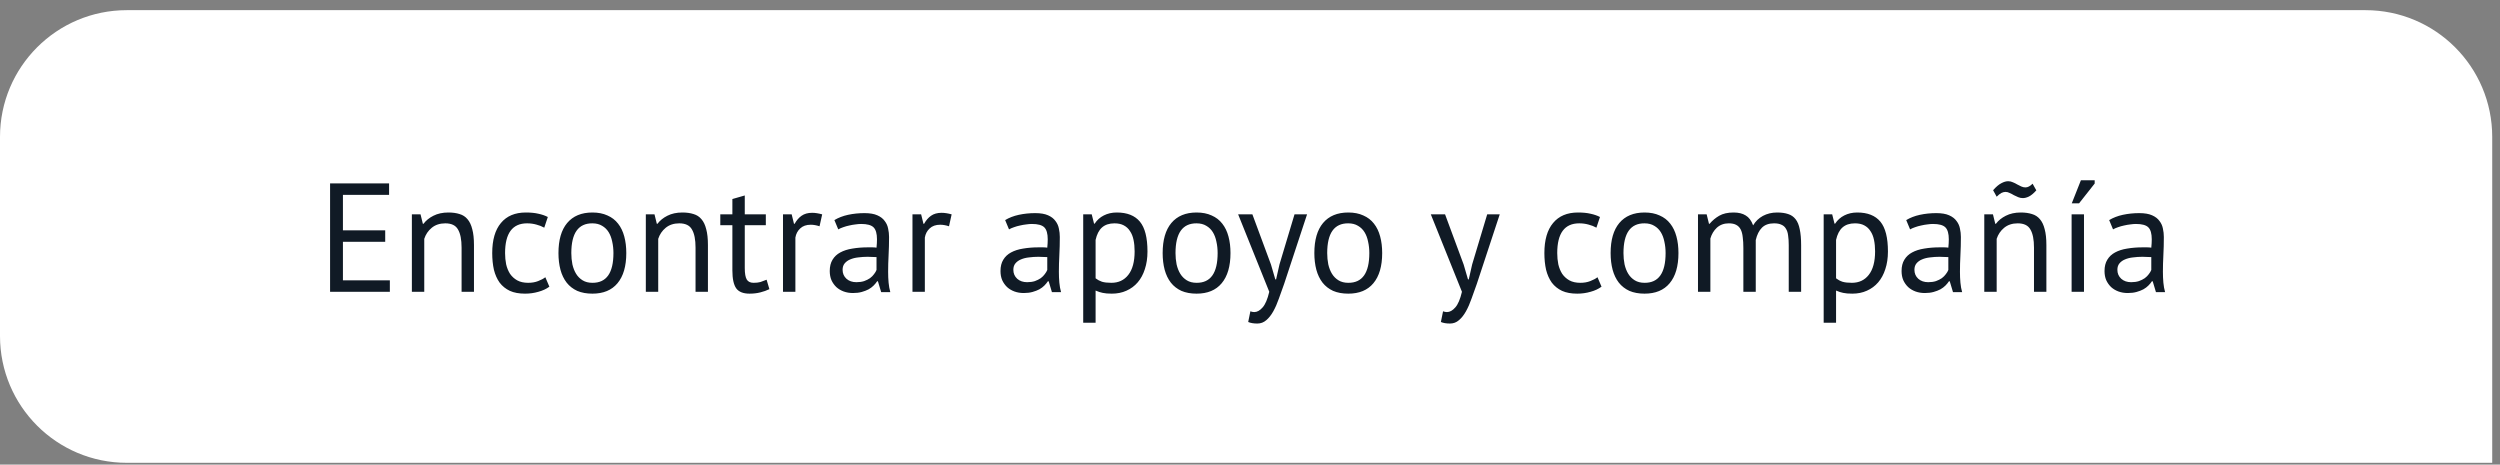
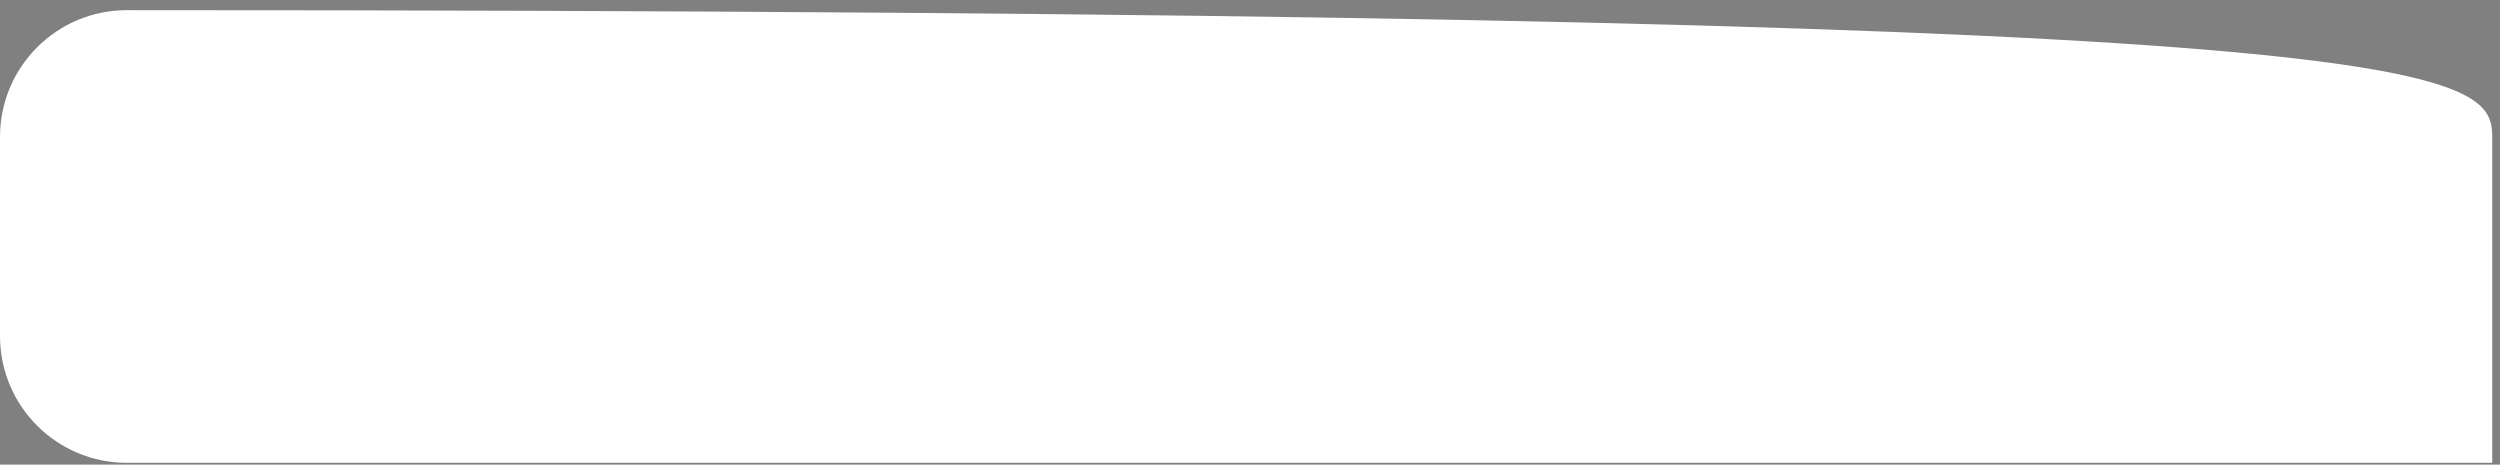
<svg xmlns="http://www.w3.org/2000/svg" width="226" height="42" viewBox="0 0 226 42" fill="none">
  <rect x="0" y="0" width="226" height="42" fill="#808080" stroke="none" />
-   <path d="M0 12.378C0 6.05 5.131 0.919 11.46 0.919H213.838C220.167 0.919 225.297 6.05 225.297 12.378V41.838H11.46C5.131 41.838 0 36.707 0 30.378V12.378Z" fill="white" />
-   <path d="M29.839 16.578H35.173V17.614H31.001V20.82H34.823V21.856H31.001V25.342H35.243V26.378H29.839V16.578ZM41.727 26.378V22.388C41.727 21.66 41.619 21.114 41.405 20.75C41.199 20.377 40.817 20.19 40.257 20.19C39.762 20.19 39.351 20.326 39.025 20.596C38.707 20.858 38.483 21.189 38.353 21.59V26.378H37.233V19.378H38.017L38.227 20.232H38.283C38.507 19.934 38.805 19.691 39.179 19.504C39.561 19.308 40.014 19.21 40.537 19.21C40.919 19.21 41.255 19.257 41.545 19.35C41.834 19.434 42.072 19.588 42.259 19.812C42.455 20.036 42.599 20.34 42.693 20.722C42.795 21.096 42.847 21.572 42.847 22.15V26.378H41.727ZM49.663 25.916C49.383 26.122 49.051 26.276 48.669 26.378C48.286 26.49 47.885 26.546 47.465 26.546C46.923 26.546 46.466 26.462 46.093 26.294C45.719 26.117 45.411 25.87 45.169 25.552C44.935 25.226 44.763 24.838 44.651 24.39C44.548 23.933 44.497 23.429 44.497 22.878C44.497 21.693 44.758 20.788 45.281 20.162C45.803 19.528 46.555 19.21 47.535 19.21C47.983 19.21 48.361 19.248 48.669 19.322C48.986 19.388 49.271 19.486 49.523 19.616L49.201 20.582C48.986 20.461 48.748 20.368 48.487 20.302C48.225 20.228 47.946 20.19 47.647 20.19C46.322 20.19 45.659 21.086 45.659 22.878C45.659 23.233 45.691 23.574 45.757 23.9C45.831 24.218 45.948 24.502 46.107 24.754C46.275 24.997 46.489 25.193 46.751 25.342C47.022 25.492 47.353 25.566 47.745 25.566C48.081 25.566 48.38 25.515 48.641 25.412C48.911 25.31 49.131 25.193 49.299 25.062L49.663 25.916ZM50.485 22.878C50.485 21.693 50.746 20.788 51.269 20.162C51.801 19.528 52.562 19.21 53.551 19.21C54.074 19.21 54.526 19.299 54.909 19.476C55.301 19.644 55.623 19.892 55.875 20.218C56.127 20.536 56.314 20.923 56.435 21.38C56.556 21.828 56.617 22.328 56.617 22.878C56.617 24.064 56.351 24.974 55.819 25.608C55.297 26.234 54.541 26.546 53.551 26.546C53.029 26.546 52.571 26.462 52.179 26.294C51.797 26.117 51.479 25.87 51.227 25.552C50.975 25.226 50.788 24.838 50.667 24.39C50.546 23.933 50.485 23.429 50.485 22.878ZM51.647 22.878C51.647 23.233 51.68 23.574 51.745 23.9C51.82 24.227 51.932 24.512 52.081 24.754C52.23 24.997 52.426 25.193 52.669 25.342C52.912 25.492 53.206 25.566 53.551 25.566C54.821 25.576 55.455 24.68 55.455 22.878C55.455 22.514 55.418 22.169 55.343 21.842C55.278 21.516 55.17 21.231 55.021 20.988C54.872 20.746 54.676 20.554 54.433 20.414C54.191 20.265 53.897 20.19 53.551 20.19C52.282 20.181 51.647 21.077 51.647 22.878ZM62.877 26.378V22.388C62.877 21.66 62.77 21.114 62.555 20.75C62.35 20.377 61.967 20.19 61.407 20.19C60.912 20.19 60.502 20.326 60.175 20.596C59.858 20.858 59.634 21.189 59.503 21.59V26.378H58.383V19.378H59.167L59.377 20.232H59.433C59.657 19.934 59.956 19.691 60.329 19.504C60.712 19.308 61.164 19.21 61.687 19.21C62.07 19.21 62.406 19.257 62.695 19.35C62.984 19.434 63.222 19.588 63.409 19.812C63.605 20.036 63.75 20.34 63.843 20.722C63.946 21.096 63.997 21.572 63.997 22.15V26.378H62.877ZM65.115 19.378H66.207V17.992L67.327 17.67V19.378H69.231V20.358H67.327V24.236C67.327 24.722 67.388 25.067 67.509 25.272C67.631 25.468 67.836 25.566 68.125 25.566C68.368 25.566 68.573 25.543 68.741 25.496C68.909 25.44 69.096 25.37 69.301 25.286L69.553 26.14C69.301 26.262 69.026 26.36 68.727 26.434C68.429 26.509 68.107 26.546 67.761 26.546C67.192 26.546 66.791 26.388 66.557 26.07C66.324 25.744 66.207 25.202 66.207 24.446V20.358H65.115V19.378ZM74.087 20.456C73.807 20.363 73.541 20.316 73.289 20.316C72.888 20.316 72.571 20.428 72.337 20.652C72.104 20.867 71.959 21.142 71.903 21.478V26.378H70.783V19.378H71.567L71.777 20.232H71.833C72.011 19.915 72.221 19.672 72.463 19.504C72.715 19.327 73.033 19.238 73.415 19.238C73.686 19.238 73.989 19.285 74.325 19.378L74.087 20.456ZM75.429 19.896C75.784 19.682 76.195 19.523 76.661 19.42C77.137 19.318 77.632 19.266 78.145 19.266C78.631 19.266 79.018 19.332 79.307 19.462C79.606 19.593 79.83 19.766 79.979 19.98C80.138 20.186 80.241 20.414 80.287 20.666C80.343 20.918 80.371 21.17 80.371 21.422C80.371 21.982 80.357 22.528 80.329 23.06C80.301 23.592 80.287 24.096 80.287 24.572C80.287 24.918 80.301 25.244 80.329 25.552C80.357 25.86 80.409 26.145 80.483 26.406H79.657L79.363 25.426H79.293C79.209 25.557 79.102 25.688 78.971 25.818C78.85 25.94 78.701 26.052 78.523 26.154C78.346 26.248 78.141 26.327 77.907 26.392C77.674 26.458 77.408 26.49 77.109 26.49C76.811 26.49 76.531 26.444 76.269 26.35C76.017 26.257 75.798 26.126 75.611 25.958C75.425 25.781 75.275 25.571 75.163 25.328C75.061 25.086 75.009 24.81 75.009 24.502C75.009 24.092 75.093 23.751 75.261 23.48C75.429 23.2 75.663 22.981 75.961 22.822C76.269 22.654 76.633 22.538 77.053 22.472C77.483 22.398 77.954 22.36 78.467 22.36C78.598 22.36 78.724 22.36 78.845 22.36C78.976 22.36 79.107 22.37 79.237 22.388C79.265 22.108 79.279 21.856 79.279 21.632C79.279 21.119 79.177 20.76 78.971 20.554C78.766 20.349 78.393 20.246 77.851 20.246C77.693 20.246 77.52 20.26 77.333 20.288C77.156 20.307 76.969 20.34 76.773 20.386C76.587 20.424 76.405 20.475 76.227 20.54C76.059 20.596 75.91 20.662 75.779 20.736L75.429 19.896ZM77.417 25.51C77.679 25.51 77.912 25.478 78.117 25.412C78.323 25.338 78.5 25.249 78.649 25.146C78.799 25.034 78.92 24.913 79.013 24.782C79.116 24.652 79.191 24.526 79.237 24.404V23.242C79.107 23.233 78.971 23.228 78.831 23.228C78.701 23.219 78.57 23.214 78.439 23.214C78.15 23.214 77.865 23.233 77.585 23.27C77.315 23.298 77.072 23.359 76.857 23.452C76.652 23.536 76.484 23.658 76.353 23.816C76.232 23.966 76.171 24.157 76.171 24.39C76.171 24.717 76.288 24.988 76.521 25.202C76.755 25.408 77.053 25.51 77.417 25.51ZM85.79 20.456C85.51 20.363 85.245 20.316 84.993 20.316C84.591 20.316 84.274 20.428 84.04 20.652C83.807 20.867 83.662 21.142 83.606 21.478V26.378H82.487V19.378H83.27L83.481 20.232H83.537C83.714 19.915 83.924 19.672 84.166 19.504C84.418 19.327 84.736 19.238 85.118 19.238C85.389 19.238 85.692 19.285 86.028 19.378L85.79 20.456ZM90.865 19.896C91.219 19.682 91.63 19.523 92.097 19.42C92.573 19.318 93.067 19.266 93.581 19.266C94.066 19.266 94.453 19.332 94.743 19.462C95.041 19.593 95.265 19.766 95.415 19.98C95.573 20.186 95.676 20.414 95.723 20.666C95.779 20.918 95.807 21.17 95.807 21.422C95.807 21.982 95.793 22.528 95.765 23.06C95.737 23.592 95.723 24.096 95.723 24.572C95.723 24.918 95.737 25.244 95.765 25.552C95.793 25.86 95.844 26.145 95.919 26.406H95.093L94.799 25.426H94.729C94.645 25.557 94.537 25.688 94.407 25.818C94.285 25.94 94.136 26.052 93.959 26.154C93.781 26.248 93.576 26.327 93.343 26.392C93.109 26.458 92.843 26.49 92.545 26.49C92.246 26.49 91.966 26.444 91.705 26.35C91.453 26.257 91.233 26.126 91.047 25.958C90.86 25.781 90.711 25.571 90.599 25.328C90.496 25.086 90.445 24.81 90.445 24.502C90.445 24.092 90.529 23.751 90.697 23.48C90.865 23.2 91.098 22.981 91.397 22.822C91.705 22.654 92.069 22.538 92.489 22.472C92.918 22.398 93.389 22.36 93.903 22.36C94.033 22.36 94.159 22.36 94.281 22.36C94.411 22.36 94.542 22.37 94.673 22.388C94.701 22.108 94.715 21.856 94.715 21.632C94.715 21.119 94.612 20.76 94.407 20.554C94.201 20.349 93.828 20.246 93.287 20.246C93.128 20.246 92.955 20.26 92.769 20.288C92.591 20.307 92.405 20.34 92.209 20.386C92.022 20.424 91.84 20.475 91.663 20.54C91.495 20.596 91.345 20.662 91.215 20.736L90.865 19.896ZM92.853 25.51C93.114 25.51 93.347 25.478 93.553 25.412C93.758 25.338 93.935 25.249 94.085 25.146C94.234 25.034 94.355 24.913 94.449 24.782C94.551 24.652 94.626 24.526 94.673 24.404V23.242C94.542 23.233 94.407 23.228 94.267 23.228C94.136 23.219 94.005 23.214 93.875 23.214C93.585 23.214 93.301 23.233 93.021 23.27C92.75 23.298 92.507 23.359 92.293 23.452C92.087 23.536 91.919 23.658 91.789 23.816C91.667 23.966 91.607 24.157 91.607 24.39C91.607 24.717 91.723 24.988 91.957 25.202C92.19 25.408 92.489 25.51 92.853 25.51ZM97.922 19.378H98.692L98.902 20.218H98.958C99.173 19.892 99.448 19.644 99.784 19.476C100.129 19.299 100.521 19.21 100.96 19.21C101.893 19.21 102.589 19.486 103.046 20.036C103.503 20.587 103.732 21.488 103.732 22.738C103.732 23.326 103.653 23.858 103.494 24.334C103.345 24.801 103.13 25.198 102.85 25.524C102.57 25.851 102.229 26.103 101.828 26.28C101.436 26.458 100.997 26.546 100.512 26.546C100.167 26.546 99.891 26.523 99.686 26.476C99.49 26.439 99.275 26.369 99.042 26.266V29.178H97.922V19.378ZM100.75 20.19C100.274 20.19 99.896 20.316 99.616 20.568C99.345 20.811 99.154 21.184 99.042 21.688V25.16C99.21 25.291 99.401 25.394 99.616 25.468C99.831 25.534 100.115 25.566 100.47 25.566C101.114 25.566 101.623 25.328 101.996 24.852C102.379 24.367 102.57 23.658 102.57 22.724C102.57 22.342 102.537 21.996 102.472 21.688C102.407 21.371 102.299 21.105 102.15 20.89C102.01 20.666 101.823 20.494 101.59 20.372C101.366 20.251 101.086 20.19 100.75 20.19ZM105.104 22.878C105.104 21.693 105.366 20.788 105.888 20.162C106.42 19.528 107.181 19.21 108.17 19.21C108.693 19.21 109.146 19.299 109.528 19.476C109.92 19.644 110.242 19.892 110.494 20.218C110.746 20.536 110.933 20.923 111.054 21.38C111.176 21.828 111.236 22.328 111.236 22.878C111.236 24.064 110.97 24.974 110.438 25.608C109.916 26.234 109.16 26.546 108.17 26.546C107.648 26.546 107.19 26.462 106.798 26.294C106.416 26.117 106.098 25.87 105.846 25.552C105.594 25.226 105.408 24.838 105.286 24.39C105.165 23.933 105.104 23.429 105.104 22.878ZM106.266 22.878C106.266 23.233 106.299 23.574 106.364 23.9C106.439 24.227 106.551 24.512 106.7 24.754C106.85 24.997 107.046 25.193 107.288 25.342C107.531 25.492 107.825 25.566 108.17 25.566C109.44 25.576 110.074 24.68 110.074 22.878C110.074 22.514 110.037 22.169 109.962 21.842C109.897 21.516 109.79 21.231 109.64 20.988C109.491 20.746 109.295 20.554 109.052 20.414C108.81 20.265 108.516 20.19 108.17 20.19C106.901 20.181 106.266 21.077 106.266 22.878ZM114.896 23.914L115.288 25.258H115.358L115.666 23.9L117.024 19.378H118.158L116.086 25.664C115.927 26.122 115.769 26.565 115.61 26.994C115.461 27.424 115.293 27.806 115.106 28.142C114.919 28.478 114.709 28.744 114.476 28.94C114.243 29.146 113.972 29.248 113.664 29.248C113.328 29.248 113.053 29.202 112.838 29.108L113.034 28.142C113.155 28.189 113.272 28.212 113.384 28.212C113.645 28.212 113.897 28.072 114.14 27.792C114.383 27.522 114.583 27.05 114.742 26.378L111.928 19.378H113.216L114.896 23.914ZM118.817 22.878C118.817 21.693 119.079 20.788 119.601 20.162C120.133 19.528 120.894 19.21 121.883 19.21C122.406 19.21 122.859 19.299 123.241 19.476C123.633 19.644 123.955 19.892 124.207 20.218C124.459 20.536 124.646 20.923 124.767 21.38C124.889 21.828 124.949 22.328 124.949 22.878C124.949 24.064 124.683 24.974 124.151 25.608C123.629 26.234 122.873 26.546 121.883 26.546C121.361 26.546 120.903 26.462 120.511 26.294C120.129 26.117 119.811 25.87 119.559 25.552C119.307 25.226 119.121 24.838 118.999 24.39C118.878 23.933 118.817 23.429 118.817 22.878ZM119.979 22.878C119.979 23.233 120.012 23.574 120.077 23.9C120.152 24.227 120.264 24.512 120.413 24.754C120.563 24.997 120.759 25.193 121.001 25.342C121.244 25.492 121.538 25.566 121.883 25.566C123.153 25.576 123.787 24.68 123.787 22.878C123.787 22.514 123.75 22.169 123.675 21.842C123.61 21.516 123.503 21.231 123.353 20.988C123.204 20.746 123.008 20.554 122.765 20.414C122.523 20.265 122.229 20.19 121.883 20.19C120.614 20.181 119.979 21.077 119.979 22.878ZM132.314 23.914L132.706 25.258H132.776L133.084 23.9L134.442 19.378H135.576L133.504 25.664C133.345 26.122 133.187 26.565 133.028 26.994C132.879 27.424 132.711 27.806 132.524 28.142C132.337 28.478 132.127 28.744 131.894 28.94C131.661 29.146 131.39 29.248 131.082 29.248C130.746 29.248 130.471 29.202 130.256 29.108L130.452 28.142C130.573 28.189 130.69 28.212 130.802 28.212C131.063 28.212 131.315 28.072 131.558 27.792C131.801 27.522 132.001 27.05 132.16 26.378L129.346 19.378H130.634L132.314 23.914ZM144.778 25.916C144.498 26.122 144.167 26.276 143.784 26.378C143.401 26.49 143 26.546 142.58 26.546C142.039 26.546 141.581 26.462 141.208 26.294C140.835 26.117 140.527 25.87 140.284 25.552C140.051 25.226 139.878 24.838 139.766 24.39C139.663 23.933 139.612 23.429 139.612 22.878C139.612 21.693 139.873 20.788 140.396 20.162C140.919 19.528 141.67 19.21 142.65 19.21C143.098 19.21 143.476 19.248 143.784 19.322C144.101 19.388 144.386 19.486 144.638 19.616L144.316 20.582C144.101 20.461 143.863 20.368 143.602 20.302C143.341 20.228 143.061 20.19 142.762 20.19C141.437 20.19 140.774 21.086 140.774 22.878C140.774 23.233 140.807 23.574 140.872 23.9C140.947 24.218 141.063 24.502 141.222 24.754C141.39 24.997 141.605 25.193 141.866 25.342C142.137 25.492 142.468 25.566 142.86 25.566C143.196 25.566 143.495 25.515 143.756 25.412C144.027 25.31 144.246 25.193 144.414 25.062L144.778 25.916ZM145.6 22.878C145.6 21.693 145.862 20.788 146.384 20.162C146.916 19.528 147.677 19.21 148.666 19.21C149.189 19.21 149.642 19.299 150.024 19.476C150.416 19.644 150.738 19.892 150.99 20.218C151.242 20.536 151.429 20.923 151.55 21.38C151.672 21.828 151.732 22.328 151.732 22.878C151.732 24.064 151.466 24.974 150.934 25.608C150.412 26.234 149.656 26.546 148.666 26.546C148.144 26.546 147.686 26.462 147.294 26.294C146.912 26.117 146.594 25.87 146.342 25.552C146.09 25.226 145.904 24.838 145.782 24.39C145.661 23.933 145.6 23.429 145.6 22.878ZM146.762 22.878C146.762 23.233 146.795 23.574 146.86 23.9C146.935 24.227 147.047 24.512 147.196 24.754C147.346 24.997 147.542 25.193 147.784 25.342C148.027 25.492 148.321 25.566 148.666 25.566C149.936 25.576 150.57 24.68 150.57 22.878C150.57 22.514 150.533 22.169 150.458 21.842C150.393 21.516 150.286 21.231 150.136 20.988C149.987 20.746 149.791 20.554 149.548 20.414C149.306 20.265 149.012 20.19 148.666 20.19C147.397 20.181 146.762 21.077 146.762 22.878ZM157.6 26.378V22.416C157.6 22.043 157.582 21.721 157.544 21.45C157.516 21.17 157.456 20.937 157.362 20.75C157.269 20.564 157.134 20.424 156.956 20.33C156.788 20.237 156.564 20.19 156.284 20.19C155.855 20.19 155.496 20.321 155.206 20.582C154.926 20.844 154.73 21.17 154.618 21.562V26.378H153.498V19.378H154.282L154.492 20.232H154.548C154.8 19.934 155.09 19.691 155.416 19.504C155.752 19.308 156.186 19.21 156.718 19.21C157.166 19.21 157.53 19.299 157.81 19.476C158.1 19.644 158.324 19.943 158.482 20.372C158.697 20.008 158.991 19.724 159.364 19.518C159.747 19.313 160.176 19.21 160.652 19.21C161.044 19.21 161.376 19.257 161.646 19.35C161.917 19.434 162.141 19.588 162.318 19.812C162.496 20.036 162.622 20.34 162.696 20.722C162.78 21.105 162.822 21.59 162.822 22.178V26.378H161.702V22.164C161.702 21.828 161.684 21.539 161.646 21.296C161.618 21.044 161.553 20.839 161.45 20.68C161.357 20.512 161.222 20.391 161.044 20.316C160.876 20.232 160.652 20.19 160.372 20.19C159.906 20.19 159.542 20.321 159.28 20.582C159.019 20.844 158.832 21.217 158.72 21.702V26.378H157.6ZM164.86 19.378H165.63L165.84 20.218H165.896C166.11 19.892 166.386 19.644 166.722 19.476C167.067 19.299 167.459 19.21 167.898 19.21C168.831 19.21 169.526 19.486 169.984 20.036C170.441 20.587 170.67 21.488 170.67 22.738C170.67 23.326 170.59 23.858 170.432 24.334C170.282 24.801 170.068 25.198 169.788 25.524C169.508 25.851 169.167 26.103 168.766 26.28C168.374 26.458 167.935 26.546 167.45 26.546C167.104 26.546 166.829 26.523 166.624 26.476C166.428 26.439 166.213 26.369 165.98 26.266V29.178H164.86V19.378ZM167.688 20.19C167.212 20.19 166.834 20.316 166.554 20.568C166.283 20.811 166.092 21.184 165.98 21.688V25.16C166.148 25.291 166.339 25.394 166.554 25.468C166.768 25.534 167.053 25.566 167.408 25.566C168.052 25.566 168.56 25.328 168.934 24.852C169.316 24.367 169.508 23.658 169.508 22.724C169.508 22.342 169.475 21.996 169.41 21.688C169.344 21.371 169.237 21.105 169.088 20.89C168.948 20.666 168.761 20.494 168.528 20.372C168.304 20.251 168.024 20.19 167.688 20.19ZM172.322 19.896C172.676 19.682 173.087 19.523 173.554 19.42C174.03 19.318 174.524 19.266 175.038 19.266C175.523 19.266 175.91 19.332 176.2 19.462C176.498 19.593 176.722 19.766 176.872 19.98C177.03 20.186 177.133 20.414 177.18 20.666C177.236 20.918 177.264 21.17 177.264 21.422C177.264 21.982 177.25 22.528 177.222 23.06C177.194 23.592 177.18 24.096 177.18 24.572C177.18 24.918 177.194 25.244 177.222 25.552C177.25 25.86 177.301 26.145 177.376 26.406H176.55L176.256 25.426H176.186C176.102 25.557 175.994 25.688 175.864 25.818C175.742 25.94 175.593 26.052 175.416 26.154C175.238 26.248 175.033 26.327 174.8 26.392C174.566 26.458 174.3 26.49 174.002 26.49C173.703 26.49 173.423 26.444 173.162 26.35C172.91 26.257 172.69 26.126 172.504 25.958C172.317 25.781 172.168 25.571 172.056 25.328C171.953 25.086 171.902 24.81 171.902 24.502C171.902 24.092 171.986 23.751 172.154 23.48C172.322 23.2 172.555 22.981 172.854 22.822C173.162 22.654 173.526 22.538 173.946 22.472C174.375 22.398 174.846 22.36 175.36 22.36C175.49 22.36 175.616 22.36 175.738 22.36C175.868 22.36 175.999 22.37 176.13 22.388C176.158 22.108 176.172 21.856 176.172 21.632C176.172 21.119 176.069 20.76 175.864 20.554C175.658 20.349 175.285 20.246 174.744 20.246C174.585 20.246 174.412 20.26 174.226 20.288C174.048 20.307 173.862 20.34 173.666 20.386C173.479 20.424 173.297 20.475 173.12 20.54C172.952 20.596 172.802 20.662 172.672 20.736L172.322 19.896ZM174.31 25.51C174.571 25.51 174.804 25.478 175.01 25.412C175.215 25.338 175.392 25.249 175.542 25.146C175.691 25.034 175.812 24.913 175.906 24.782C176.008 24.652 176.083 24.526 176.13 24.404V23.242C175.999 23.233 175.864 23.228 175.724 23.228C175.593 23.219 175.462 23.214 175.332 23.214C175.042 23.214 174.758 23.233 174.478 23.27C174.207 23.298 173.964 23.359 173.75 23.452C173.544 23.536 173.376 23.658 173.246 23.816C173.124 23.966 173.064 24.157 173.064 24.39C173.064 24.717 173.18 24.988 173.414 25.202C173.647 25.408 173.946 25.51 174.31 25.51ZM183.873 26.378V22.388C183.873 21.66 183.766 21.114 183.551 20.75C183.346 20.377 182.963 20.19 182.403 20.19C181.908 20.19 181.498 20.326 181.171 20.596C180.854 20.858 180.63 21.189 180.499 21.59V26.378H179.379V19.378H180.163L180.373 20.232H180.429C180.653 19.934 180.952 19.691 181.325 19.504C181.708 19.308 182.16 19.21 182.683 19.21C183.066 19.21 183.402 19.257 183.691 19.35C183.98 19.434 184.218 19.588 184.405 19.812C184.601 20.036 184.746 20.34 184.839 20.722C184.942 21.096 184.993 21.572 184.993 22.15V26.378H183.873ZM180.177 17.194C180.448 16.886 180.695 16.676 180.919 16.564C181.143 16.443 181.348 16.382 181.535 16.382C181.694 16.382 181.838 16.415 181.969 16.48C182.109 16.536 182.24 16.602 182.361 16.676C182.492 16.742 182.613 16.802 182.725 16.858C182.846 16.914 182.972 16.942 183.103 16.942C183.308 16.942 183.523 16.83 183.747 16.606L184.083 17.208C183.84 17.479 183.616 17.666 183.411 17.768C183.215 17.862 183.033 17.908 182.865 17.908C182.716 17.908 182.576 17.88 182.445 17.824C182.314 17.768 182.184 17.708 182.053 17.642C181.932 17.568 181.806 17.502 181.675 17.446C181.554 17.381 181.428 17.348 181.297 17.348C181.176 17.348 181.05 17.381 180.919 17.446C180.798 17.512 180.658 17.624 180.499 17.782L180.177 17.194ZM187.273 19.378H188.393V26.378H187.273V19.378ZM188.113 16.298H189.359V16.592L187.945 18.384H187.287L188.113 16.298ZM190.669 19.896C191.024 19.682 191.435 19.523 191.901 19.42C192.377 19.318 192.872 19.266 193.385 19.266C193.871 19.266 194.258 19.332 194.547 19.462C194.846 19.593 195.07 19.766 195.219 19.98C195.378 20.186 195.481 20.414 195.527 20.666C195.583 20.918 195.611 21.17 195.611 21.422C195.611 21.982 195.597 22.528 195.569 23.06C195.541 23.592 195.527 24.096 195.527 24.572C195.527 24.918 195.541 25.244 195.569 25.552C195.597 25.86 195.649 26.145 195.723 26.406H194.897L194.603 25.426H194.533C194.449 25.557 194.342 25.688 194.211 25.818C194.09 25.94 193.941 26.052 193.763 26.154C193.586 26.248 193.381 26.327 193.147 26.392C192.914 26.458 192.648 26.49 192.349 26.49C192.051 26.49 191.771 26.444 191.509 26.35C191.257 26.257 191.038 26.126 190.851 25.958C190.665 25.781 190.515 25.571 190.403 25.328C190.301 25.086 190.249 24.81 190.249 24.502C190.249 24.092 190.333 23.751 190.501 23.48C190.669 23.2 190.903 22.981 191.201 22.822C191.509 22.654 191.873 22.538 192.293 22.472C192.723 22.398 193.194 22.36 193.707 22.36C193.838 22.36 193.964 22.36 194.085 22.36C194.216 22.36 194.347 22.37 194.477 22.388C194.505 22.108 194.519 21.856 194.519 21.632C194.519 21.119 194.417 20.76 194.211 20.554C194.006 20.349 193.633 20.246 193.091 20.246C192.933 20.246 192.76 20.26 192.573 20.288C192.396 20.307 192.209 20.34 192.013 20.386C191.827 20.424 191.645 20.475 191.467 20.54C191.299 20.596 191.15 20.662 191.019 20.736L190.669 19.896ZM192.657 25.51C192.919 25.51 193.152 25.478 193.357 25.412C193.563 25.338 193.74 25.249 193.889 25.146C194.039 25.034 194.16 24.913 194.253 24.782C194.356 24.652 194.431 24.526 194.477 24.404V23.242C194.347 23.233 194.211 23.228 194.071 23.228C193.941 23.219 193.81 23.214 193.679 23.214C193.39 23.214 193.105 23.233 192.825 23.27C192.555 23.298 192.312 23.359 192.097 23.452C191.892 23.536 191.724 23.658 191.593 23.816C191.472 23.966 191.411 24.157 191.411 24.39C191.411 24.717 191.528 24.988 191.761 25.202C191.995 25.408 192.293 25.51 192.657 25.51Z" fill="#101A25" />
+   <path d="M0 12.378C0 6.05 5.131 0.919 11.46 0.919C220.167 0.919 225.297 6.05 225.297 12.378V41.838H11.46C5.131 41.838 0 36.707 0 30.378V12.378Z" fill="white" />
</svg>